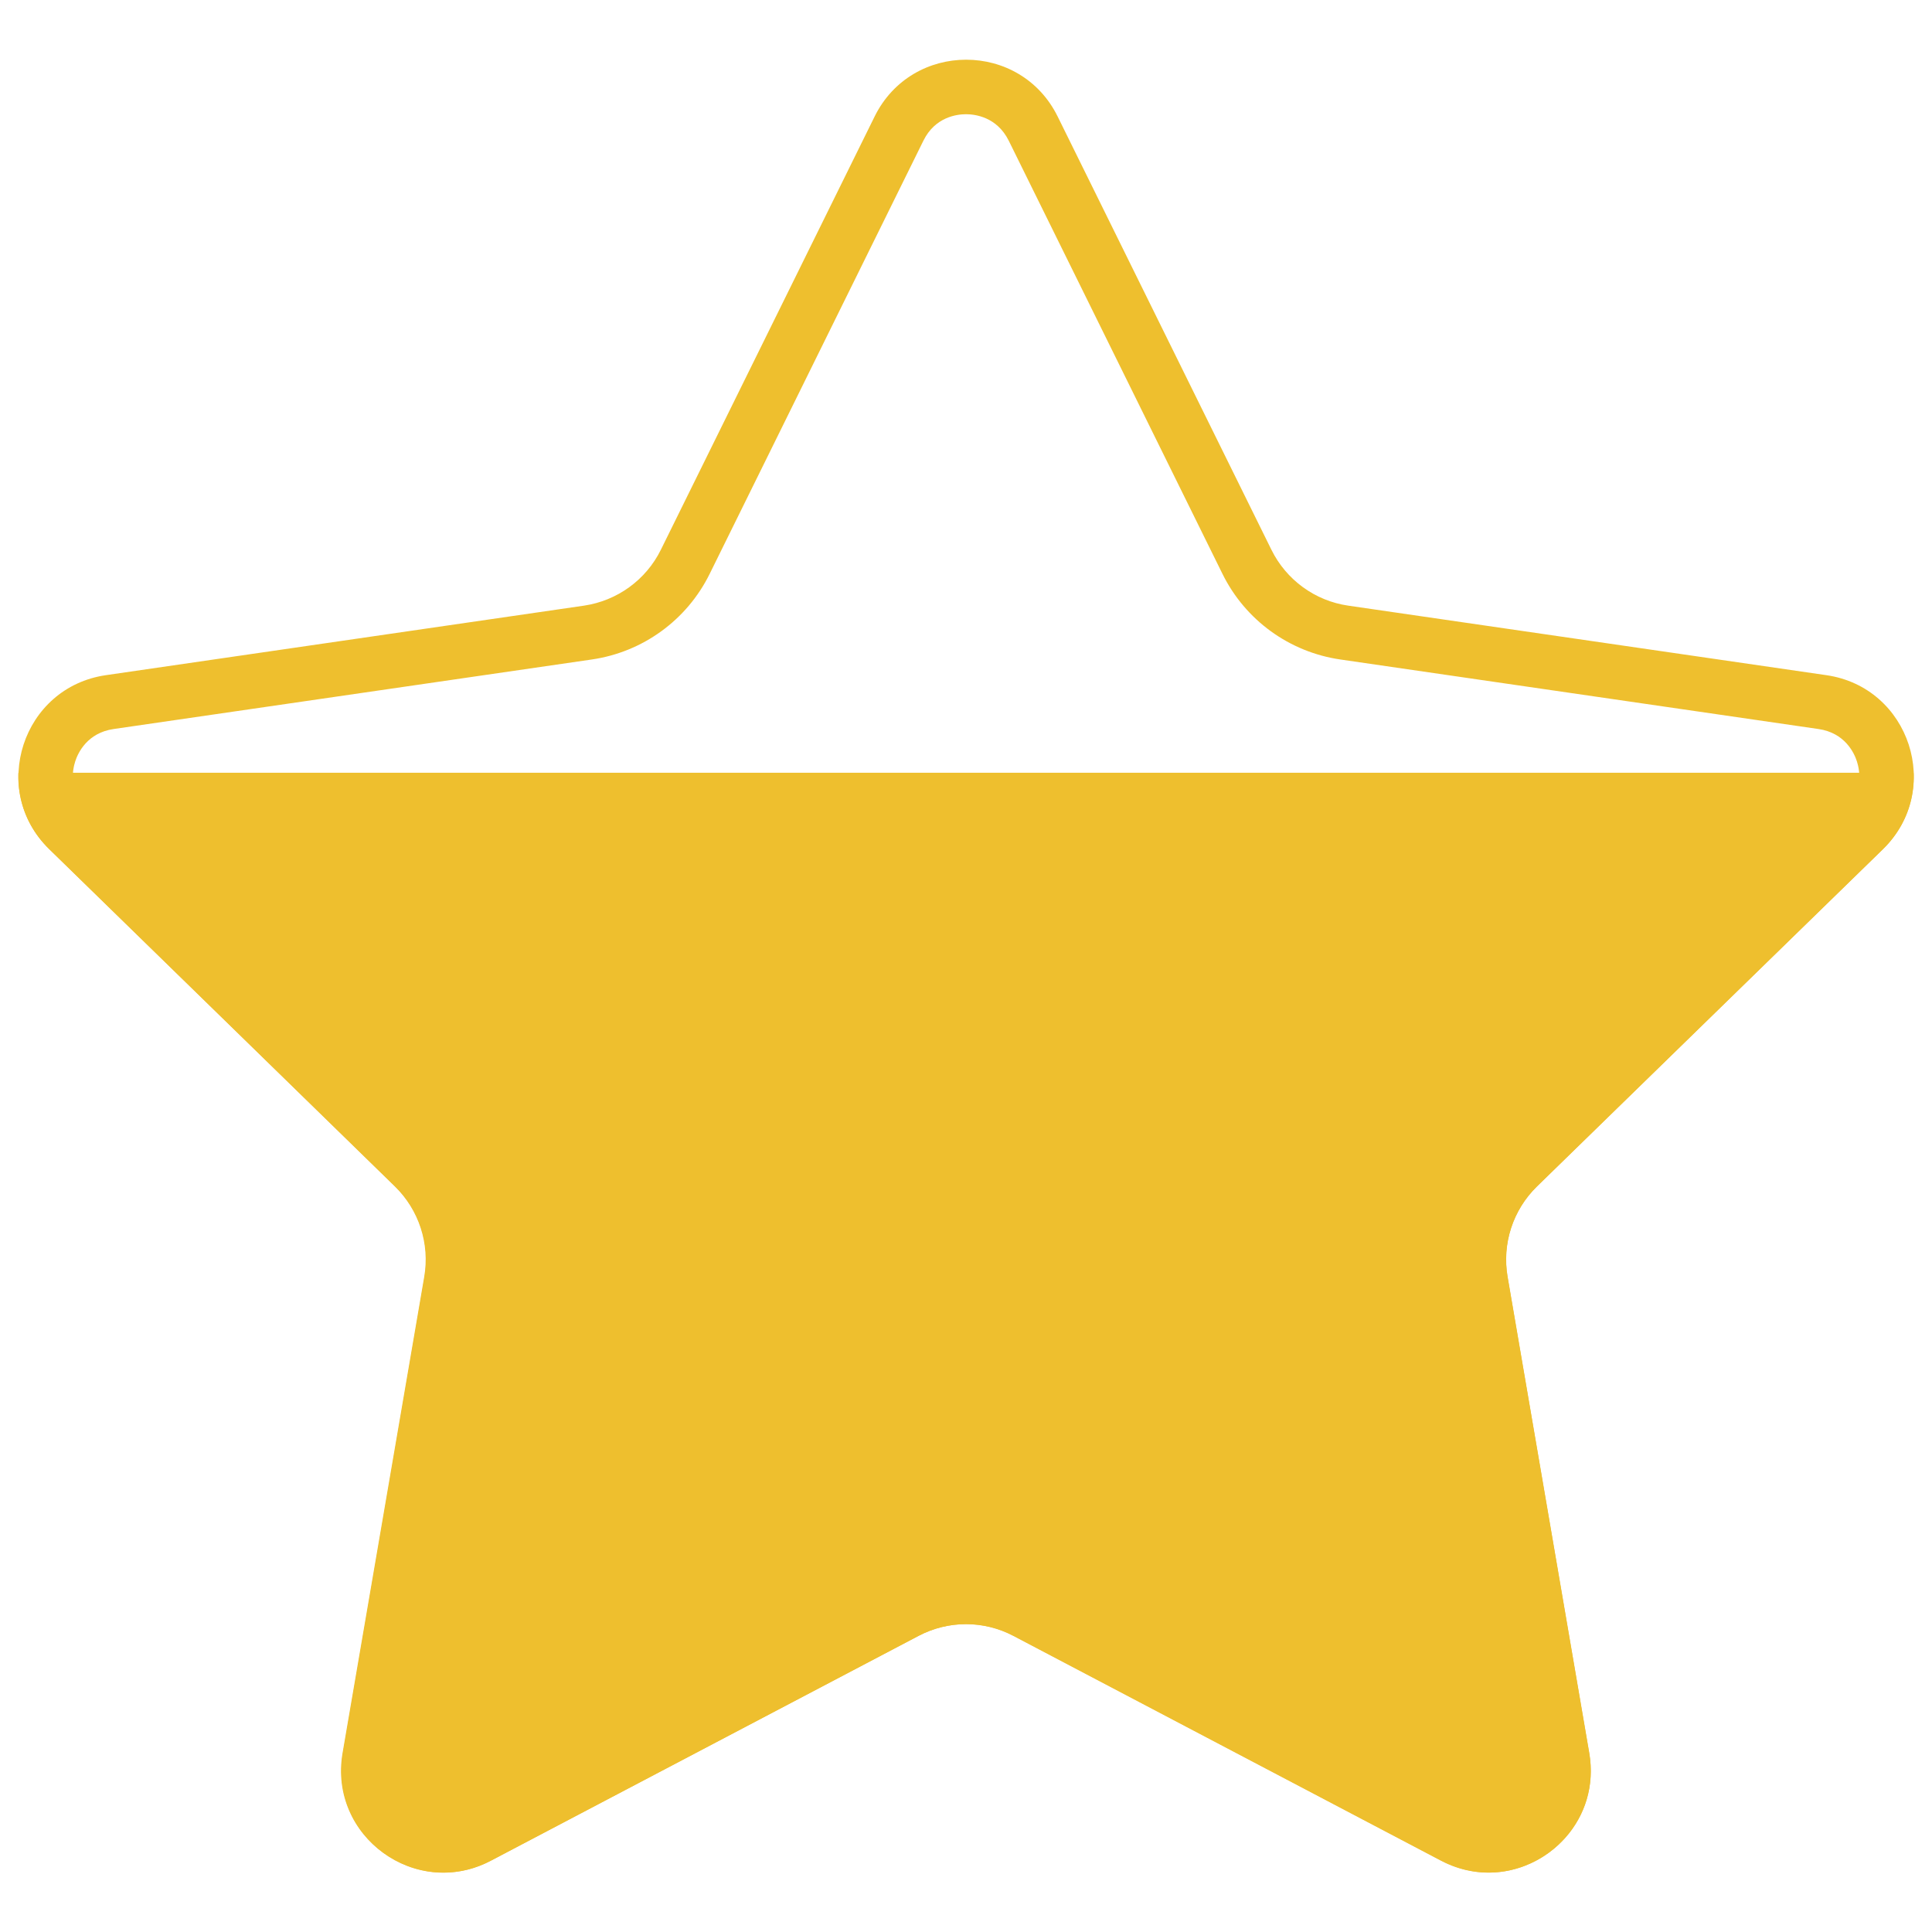
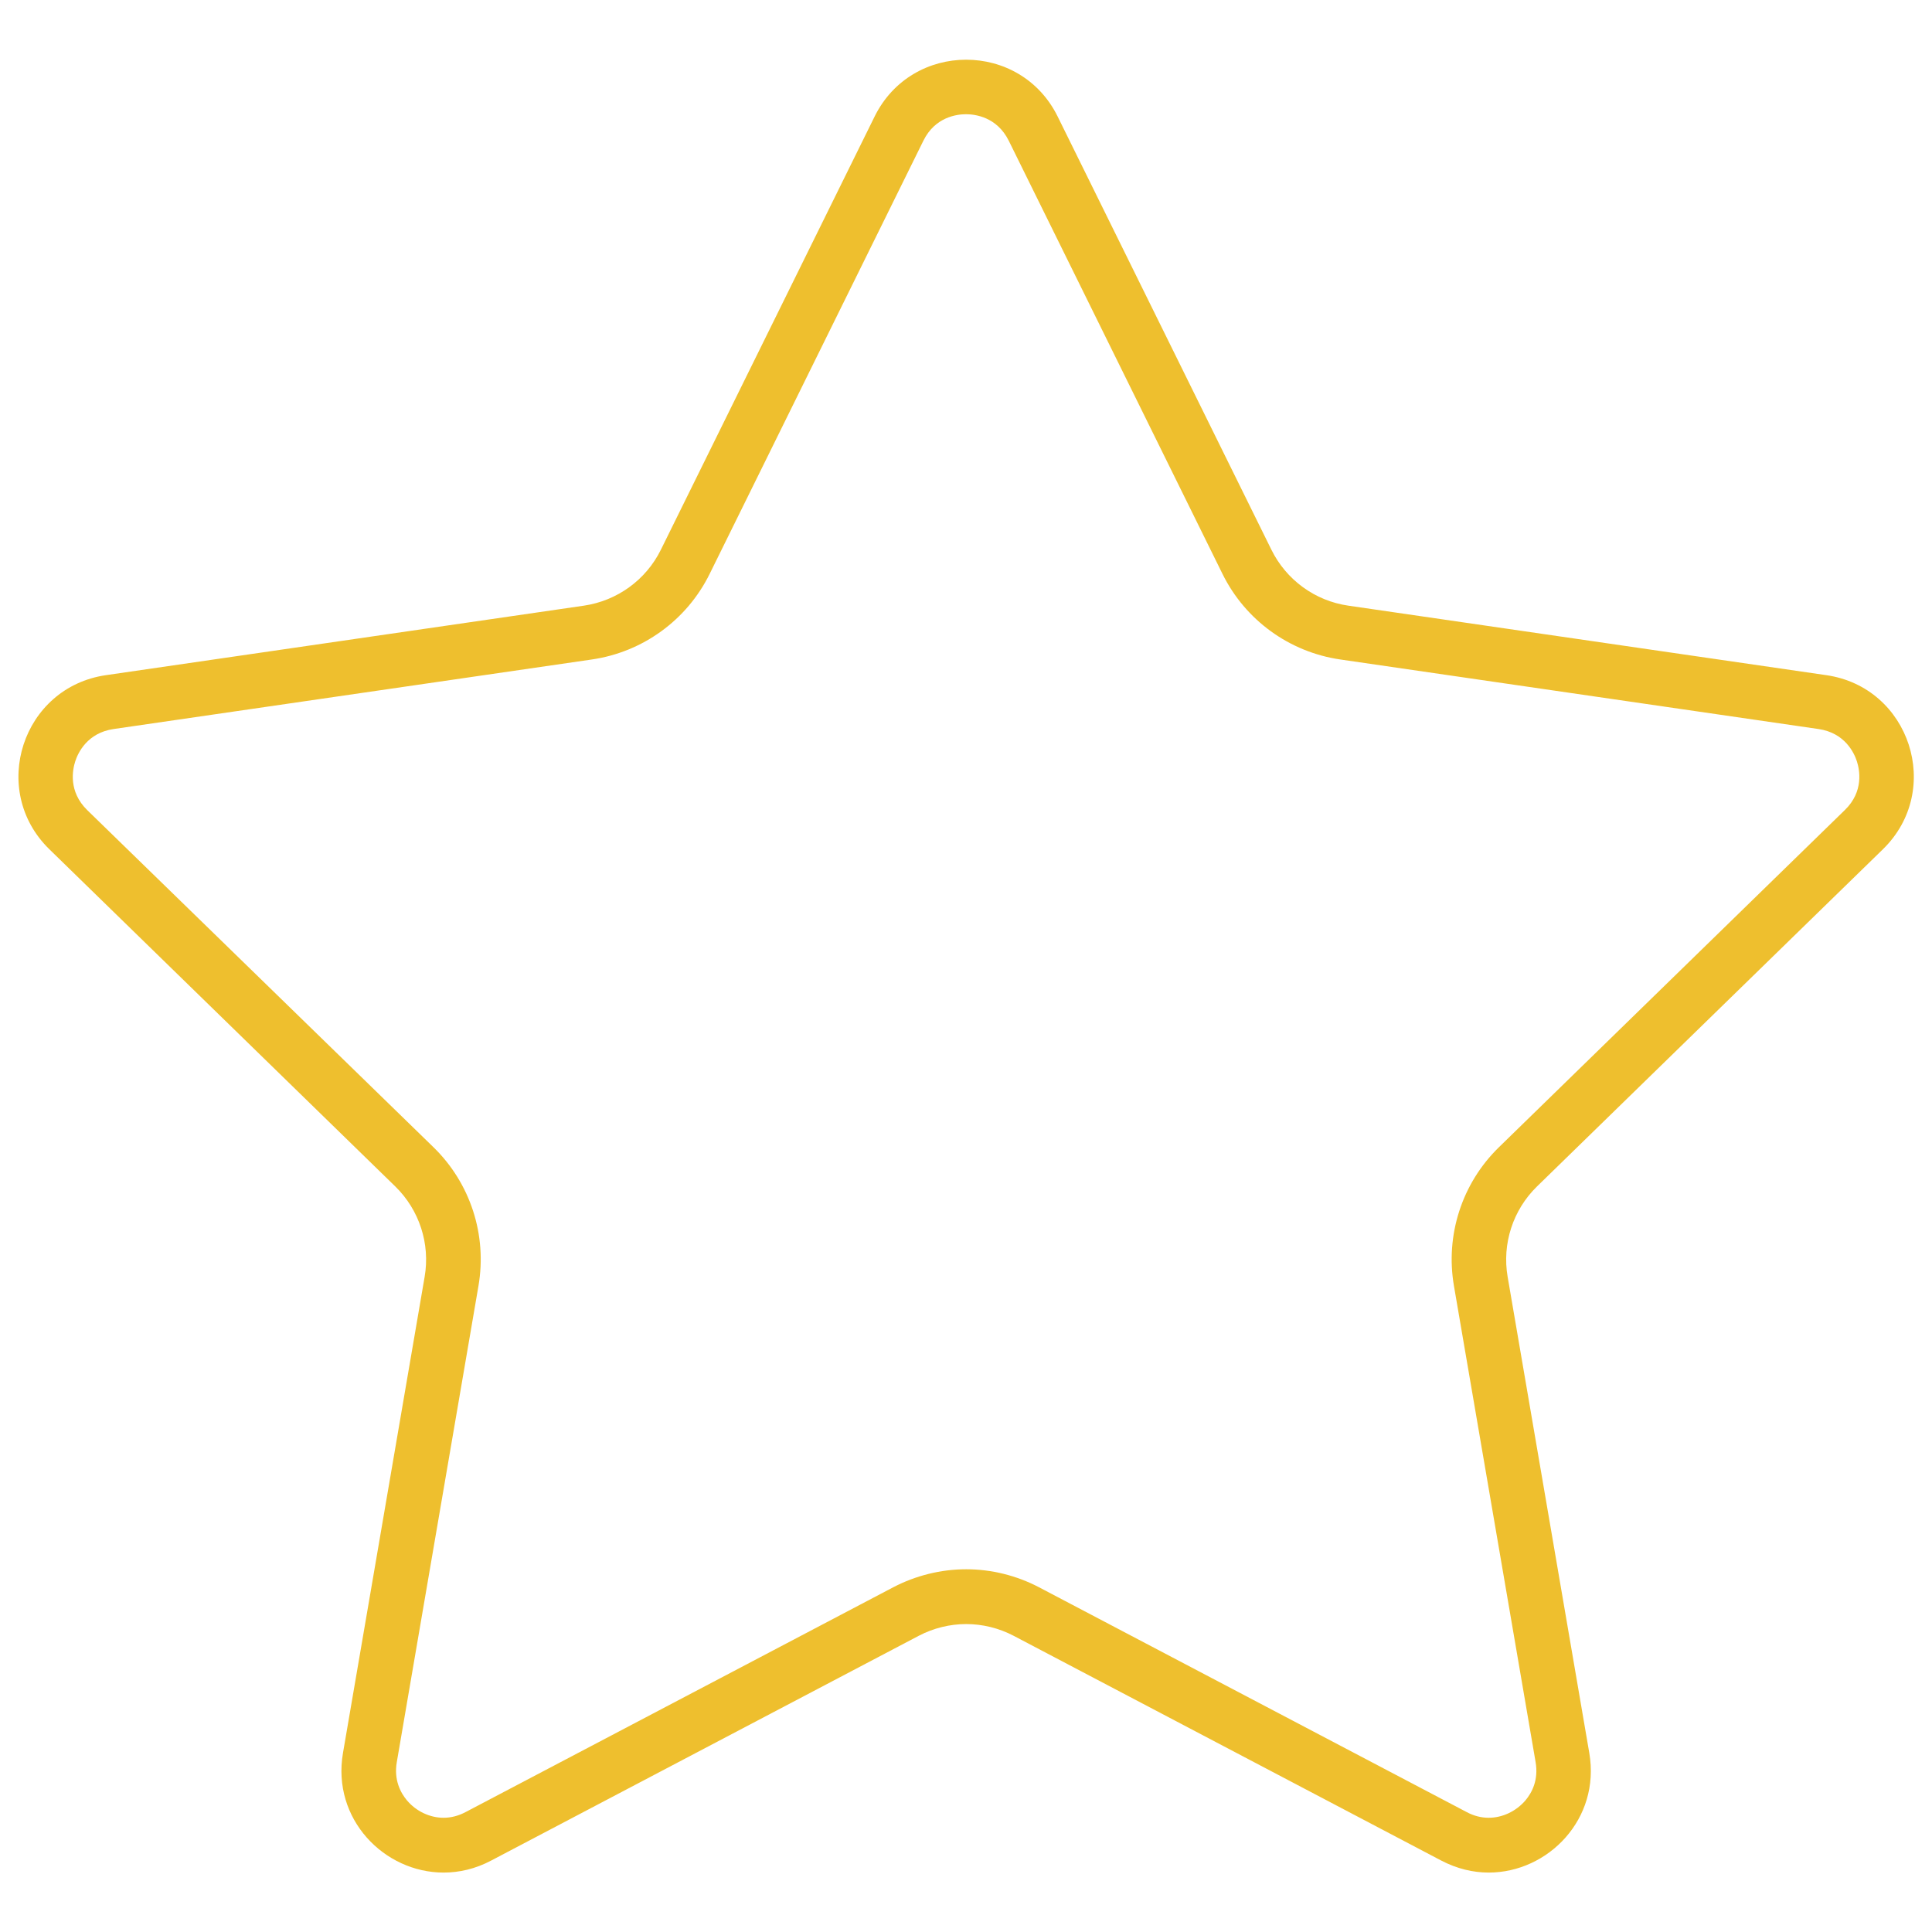
<svg xmlns="http://www.w3.org/2000/svg" id="_Слой_1" viewBox="0 0 141.73 141.73">
  <defs>
    <style>.cls-1{fill:none;}.cls-2{clip-path:url(#clippath);}.cls-3{fill:#eebf2e;}</style>
    <clipPath id="clippath">
      <rect class="cls-1" x="0" y="56.69" width="141.73" height="85.04" />
    </clipPath>
  </defs>
  <path class="cls-3" d="M70.87,8.38c.65,0,2.26.19,3.13,1.94l15.68,31.78c1.67,3.39,4.91,5.74,8.65,6.28l35.07,5.1c1.94.28,2.62,1.75,2.82,2.37.2.62.52,2.21-.88,3.57l-25.38,24.74c-2.71,2.64-3.94,6.44-3.3,10.17l5.99,34.93c.23,1.33-.28,2.26-.74,2.81-.68.8-1.69,1.28-2.7,1.28-.55,0-1.1-.14-1.62-.42l-31.37-16.49c-1.64-.86-3.49-1.32-5.34-1.32s-3.7.46-5.35,1.32l-31.37,16.49c-.53.28-1.07.42-1.62.42-1.01,0-2.02-.48-2.69-1.28-.46-.55-.97-1.49-.74-2.81l5.99-34.93c.64-3.73-.59-7.53-3.3-10.17L6.4,59.43c-1.4-1.37-1.08-2.96-.88-3.58.2-.62.88-2.09,2.82-2.37l35.07-5.1c3.74-.54,6.98-2.89,8.65-6.28l15.68-31.78c.86-1.75,2.47-1.94,3.12-1.94M70.87,4.38c-2.67,0-5.34,1.39-6.71,4.17l-15.68,31.78c-1.09,2.21-3.2,3.74-5.64,4.1l-35.07,5.1c-6.14.89-8.59,8.44-4.15,12.77l25.38,24.74c1.76,1.72,2.57,4.2,2.15,6.63l-5.99,34.93c-.83,4.84,3.02,8.77,7.38,8.77,1.15,0,2.34-.27,3.49-.88l31.37-16.49c1.09-.57,2.29-.86,3.48-.86s2.39.29,3.48.86l31.37,16.49c1.15.6,2.33.88,3.48.88,4.36,0,8.21-3.93,7.38-8.77l-5.99-34.93c-.42-2.43.39-4.91,2.15-6.63l25.38-24.74c4.44-4.33,1.99-11.88-4.15-12.77l-35.07-5.1c-2.44-.35-4.55-1.89-5.64-4.1l-15.68-31.78c-1.37-2.78-4.04-4.17-6.71-4.17h0Z" />
  <g class="cls-2">
-     <path class="cls-3" d="M77.58,8.55l15.68,31.78c1.09,2.21,3.2,3.74,5.64,4.1l35.07,5.1c6.14.89,8.59,8.44,4.15,12.77l-25.38,24.74c-1.76,1.72-2.57,4.2-2.15,6.63l5.99,34.93c1.05,6.12-5.37,10.78-10.87,7.9l-31.37-16.49c-2.18-1.15-4.79-1.15-6.97,0l-31.37,16.49c-5.49,2.89-11.92-1.78-10.87-7.9l5.99-34.93c.42-2.43-.39-4.91-2.15-6.63L3.61,62.29c-4.44-4.33-1.99-11.88,4.15-12.77l35.07-5.1c2.44-.35,4.55-1.89,5.64-4.1l15.68-31.78c2.74-5.57,10.68-5.57,13.43,0Z" />
-   </g>
+     </g>
</svg>